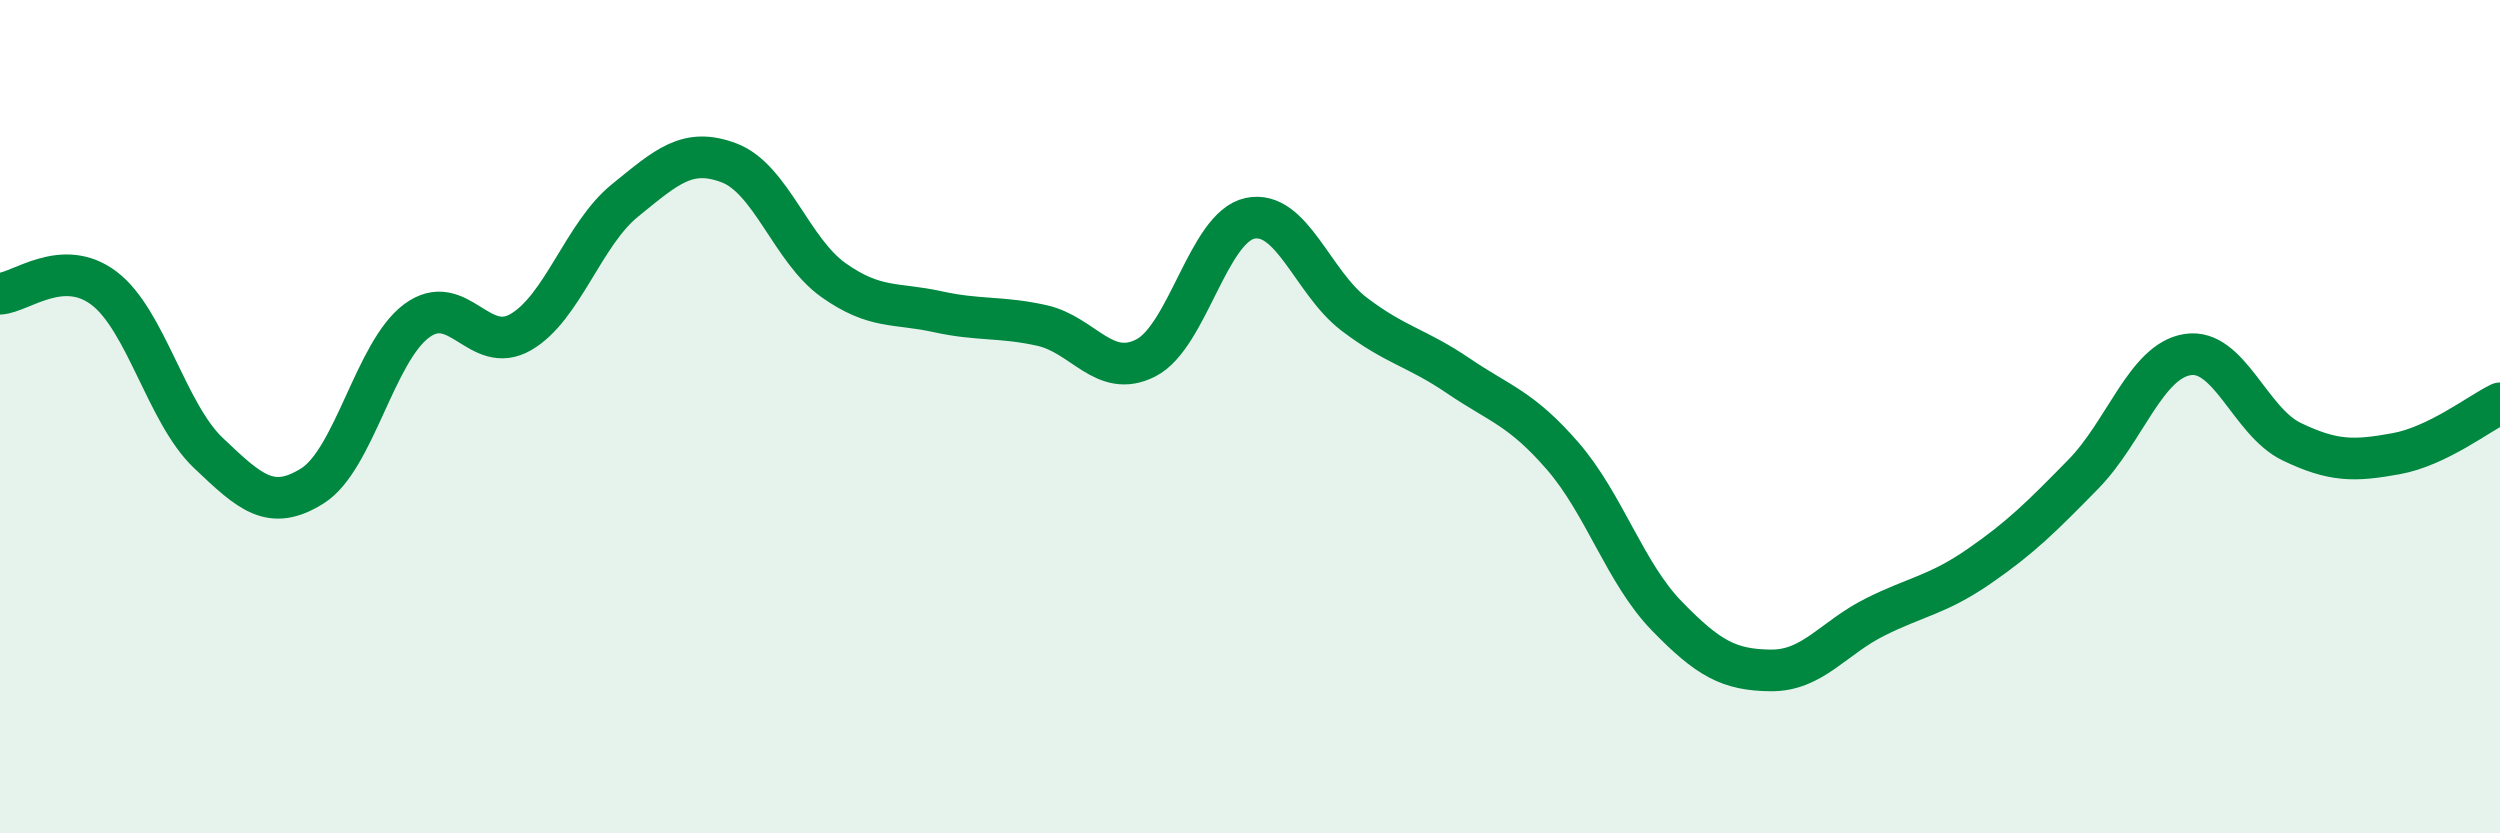
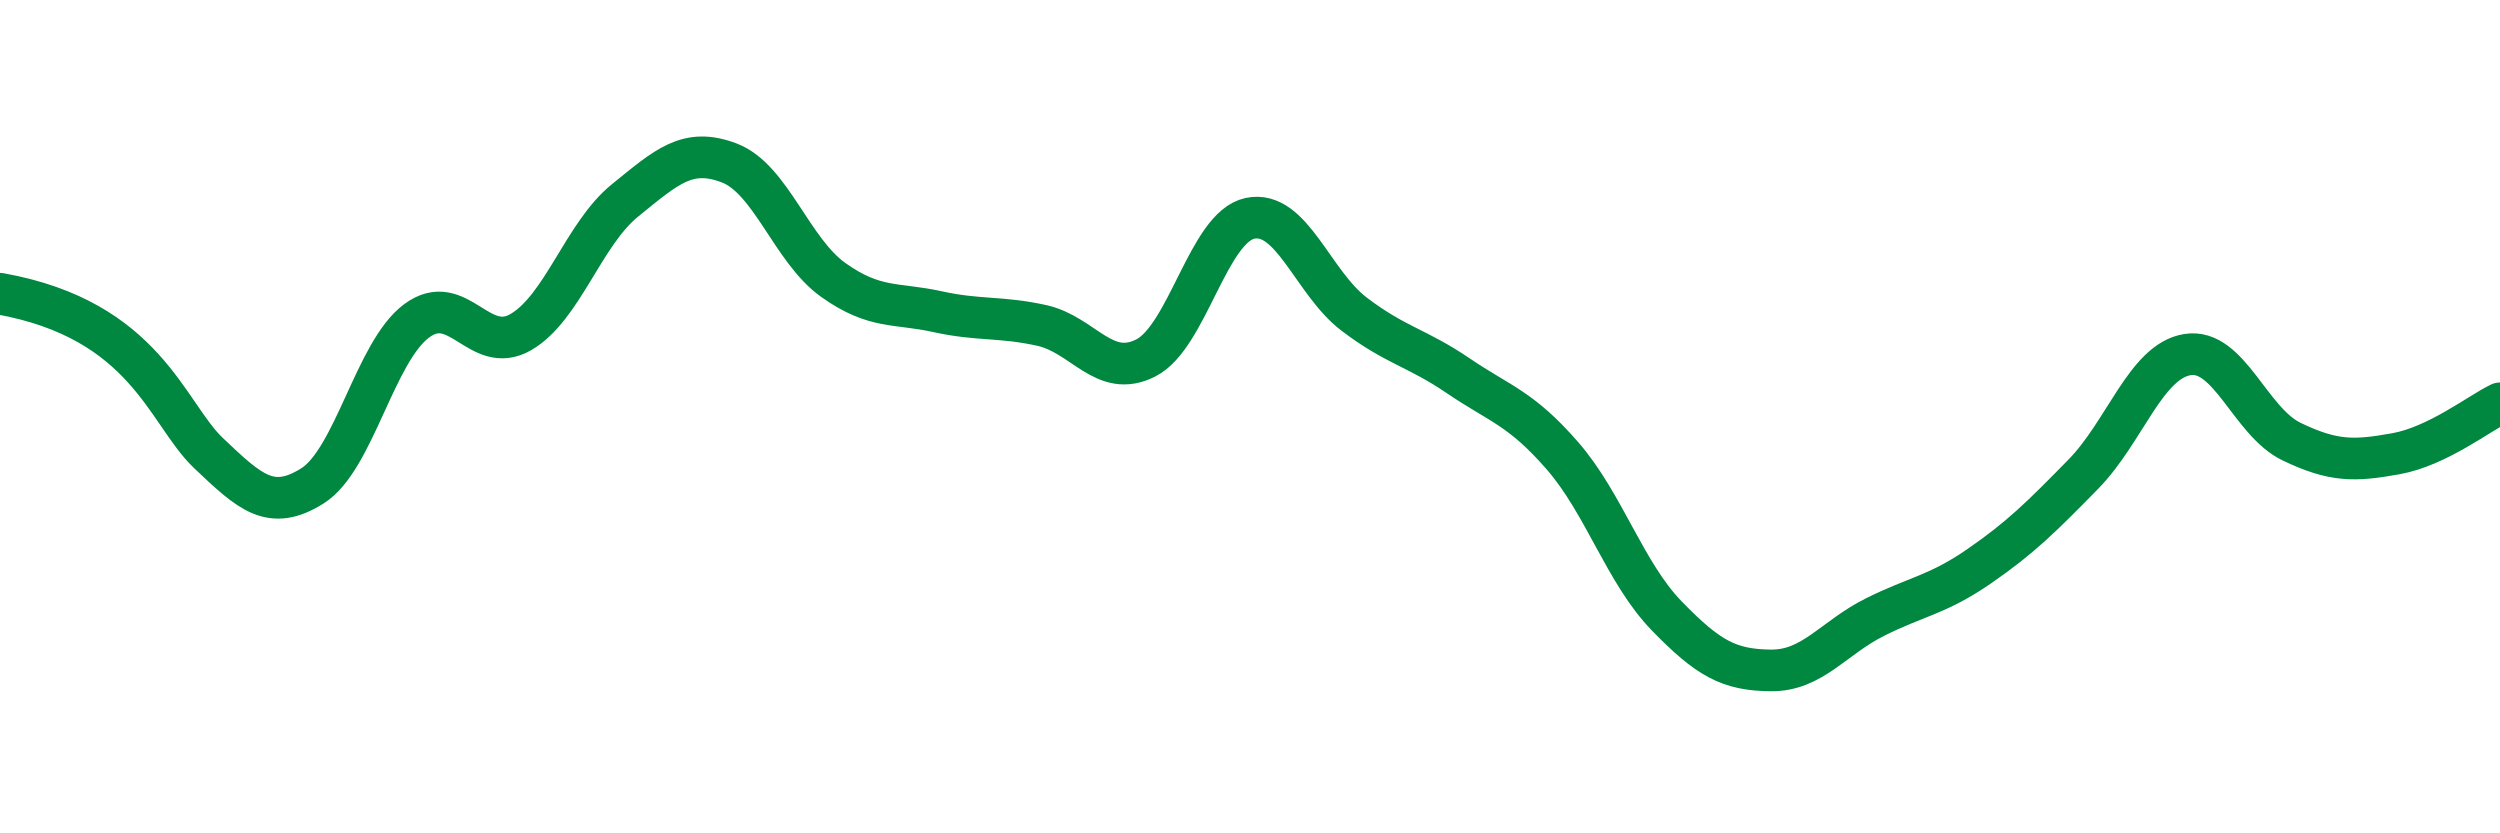
<svg xmlns="http://www.w3.org/2000/svg" width="60" height="20" viewBox="0 0 60 20">
-   <path d="M 0,7.05 C 0.5,7.02 1.5,6.16 2.5,6.92 C 3.5,7.68 4,9.92 5,10.87 C 6,11.82 6.5,12.29 7.5,11.66 C 8.5,11.03 9,8.44 10,7.7 C 11,6.96 11.5,8.55 12.5,7.97 C 13.5,7.39 14,5.62 15,4.81 C 16,4 16.5,3.53 17.5,3.91 C 18.5,4.29 19,6.01 20,6.72 C 21,7.43 21.5,7.26 22.5,7.48 C 23.5,7.7 24,7.59 25,7.81 C 26,8.03 26.5,9.1 27.5,8.59 C 28.5,8.08 29,5.45 30,5.24 C 31,5.03 31.5,6.78 32.5,7.54 C 33.5,8.3 34,8.34 35,9.02 C 36,9.7 36.5,9.79 37.5,10.94 C 38.5,12.09 39,13.75 40,14.78 C 41,15.81 41.5,16.08 42.5,16.09 C 43.5,16.1 44,15.31 45,14.81 C 46,14.31 46.5,14.28 47.5,13.59 C 48.5,12.9 49,12.4 50,11.38 C 51,10.36 51.5,8.67 52.5,8.51 C 53.5,8.35 54,10.12 55,10.6 C 56,11.08 56.5,11.07 57.5,10.89 C 58.5,10.71 59.5,9.92 60,9.68L60 20L0 20Z" fill="#008740" opacity="0.1" stroke-linecap="round" stroke-linejoin="round" />
-   <path d="M 0,7.05 C 0.5,7.02 1.5,6.16 2.5,6.92 C 3.5,7.68 4,9.92 5,10.87 C 6,11.82 6.5,12.29 7.5,11.66 C 8.5,11.03 9,8.44 10,7.7 C 11,6.96 11.5,8.55 12.5,7.97 C 13.5,7.39 14,5.62 15,4.81 C 16,4 16.5,3.53 17.5,3.91 C 18.5,4.29 19,6.01 20,6.72 C 21,7.43 21.5,7.26 22.5,7.48 C 23.5,7.7 24,7.59 25,7.81 C 26,8.03 26.5,9.1 27.5,8.59 C 28.5,8.08 29,5.45 30,5.24 C 31,5.03 31.5,6.78 32.5,7.54 C 33.5,8.3 34,8.34 35,9.02 C 36,9.7 36.5,9.79 37.5,10.94 C 38.5,12.09 39,13.75 40,14.78 C 41,15.81 41.5,16.08 42.5,16.09 C 43.5,16.1 44,15.31 45,14.81 C 46,14.31 46.5,14.28 47.5,13.59 C 48.5,12.9 49,12.4 50,11.38 C 51,10.36 51.5,8.67 52.5,8.51 C 53.5,8.35 54,10.12 55,10.6 C 56,11.08 56.5,11.07 57.5,10.89 C 58.5,10.71 59.5,9.92 60,9.68" stroke="#008740" stroke-width="1" fill="none" stroke-linecap="round" stroke-linejoin="round" />
+   <path d="M 0,7.05 C 3.5,7.68 4,9.92 5,10.87 C 6,11.82 6.5,12.29 7.5,11.66 C 8.5,11.03 9,8.44 10,7.7 C 11,6.96 11.5,8.55 12.5,7.97 C 13.5,7.39 14,5.62 15,4.81 C 16,4 16.5,3.53 17.5,3.91 C 18.5,4.29 19,6.01 20,6.72 C 21,7.43 21.5,7.26 22.5,7.48 C 23.5,7.7 24,7.59 25,7.81 C 26,8.03 26.5,9.1 27.5,8.59 C 28.5,8.08 29,5.45 30,5.24 C 31,5.03 31.5,6.78 32.5,7.54 C 33.5,8.3 34,8.34 35,9.02 C 36,9.7 36.5,9.79 37.5,10.94 C 38.5,12.09 39,13.75 40,14.78 C 41,15.81 41.5,16.08 42.5,16.09 C 43.5,16.1 44,15.31 45,14.81 C 46,14.31 46.5,14.28 47.5,13.59 C 48.5,12.9 49,12.4 50,11.38 C 51,10.36 51.5,8.67 52.5,8.51 C 53.5,8.35 54,10.12 55,10.6 C 56,11.08 56.5,11.07 57.5,10.89 C 58.5,10.71 59.5,9.92 60,9.68" stroke="#008740" stroke-width="1" fill="none" stroke-linecap="round" stroke-linejoin="round" />
</svg>